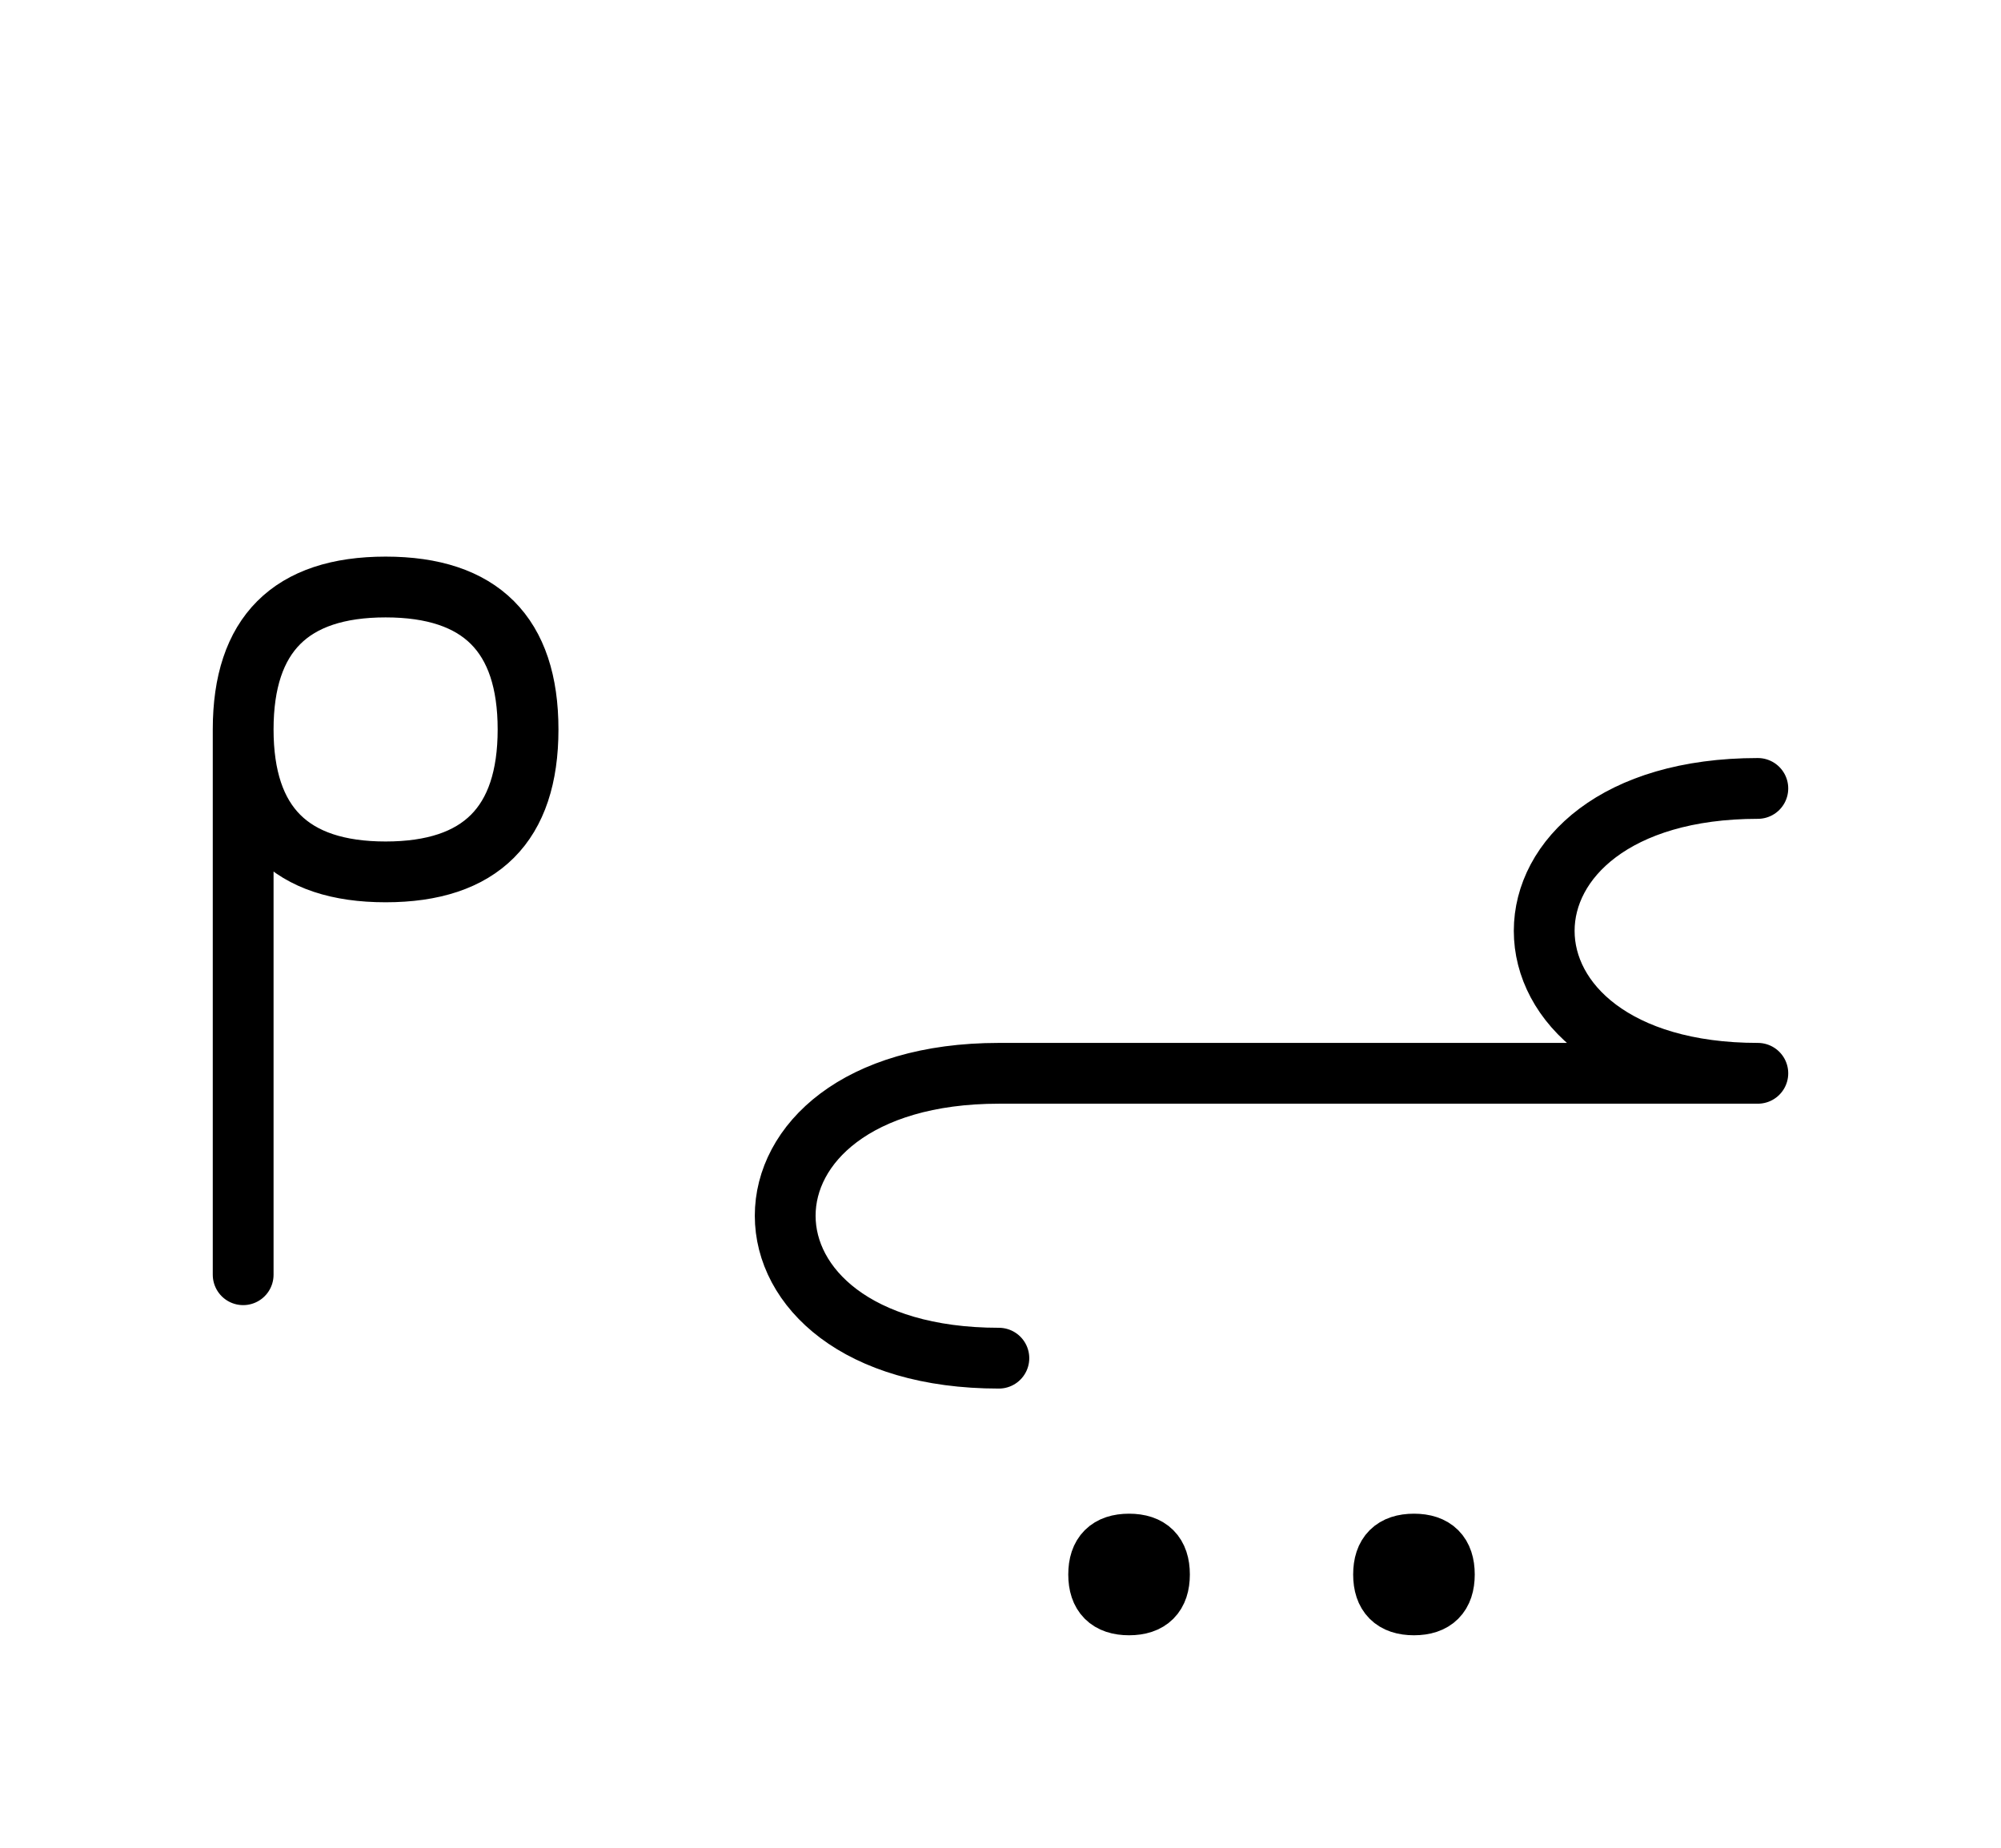
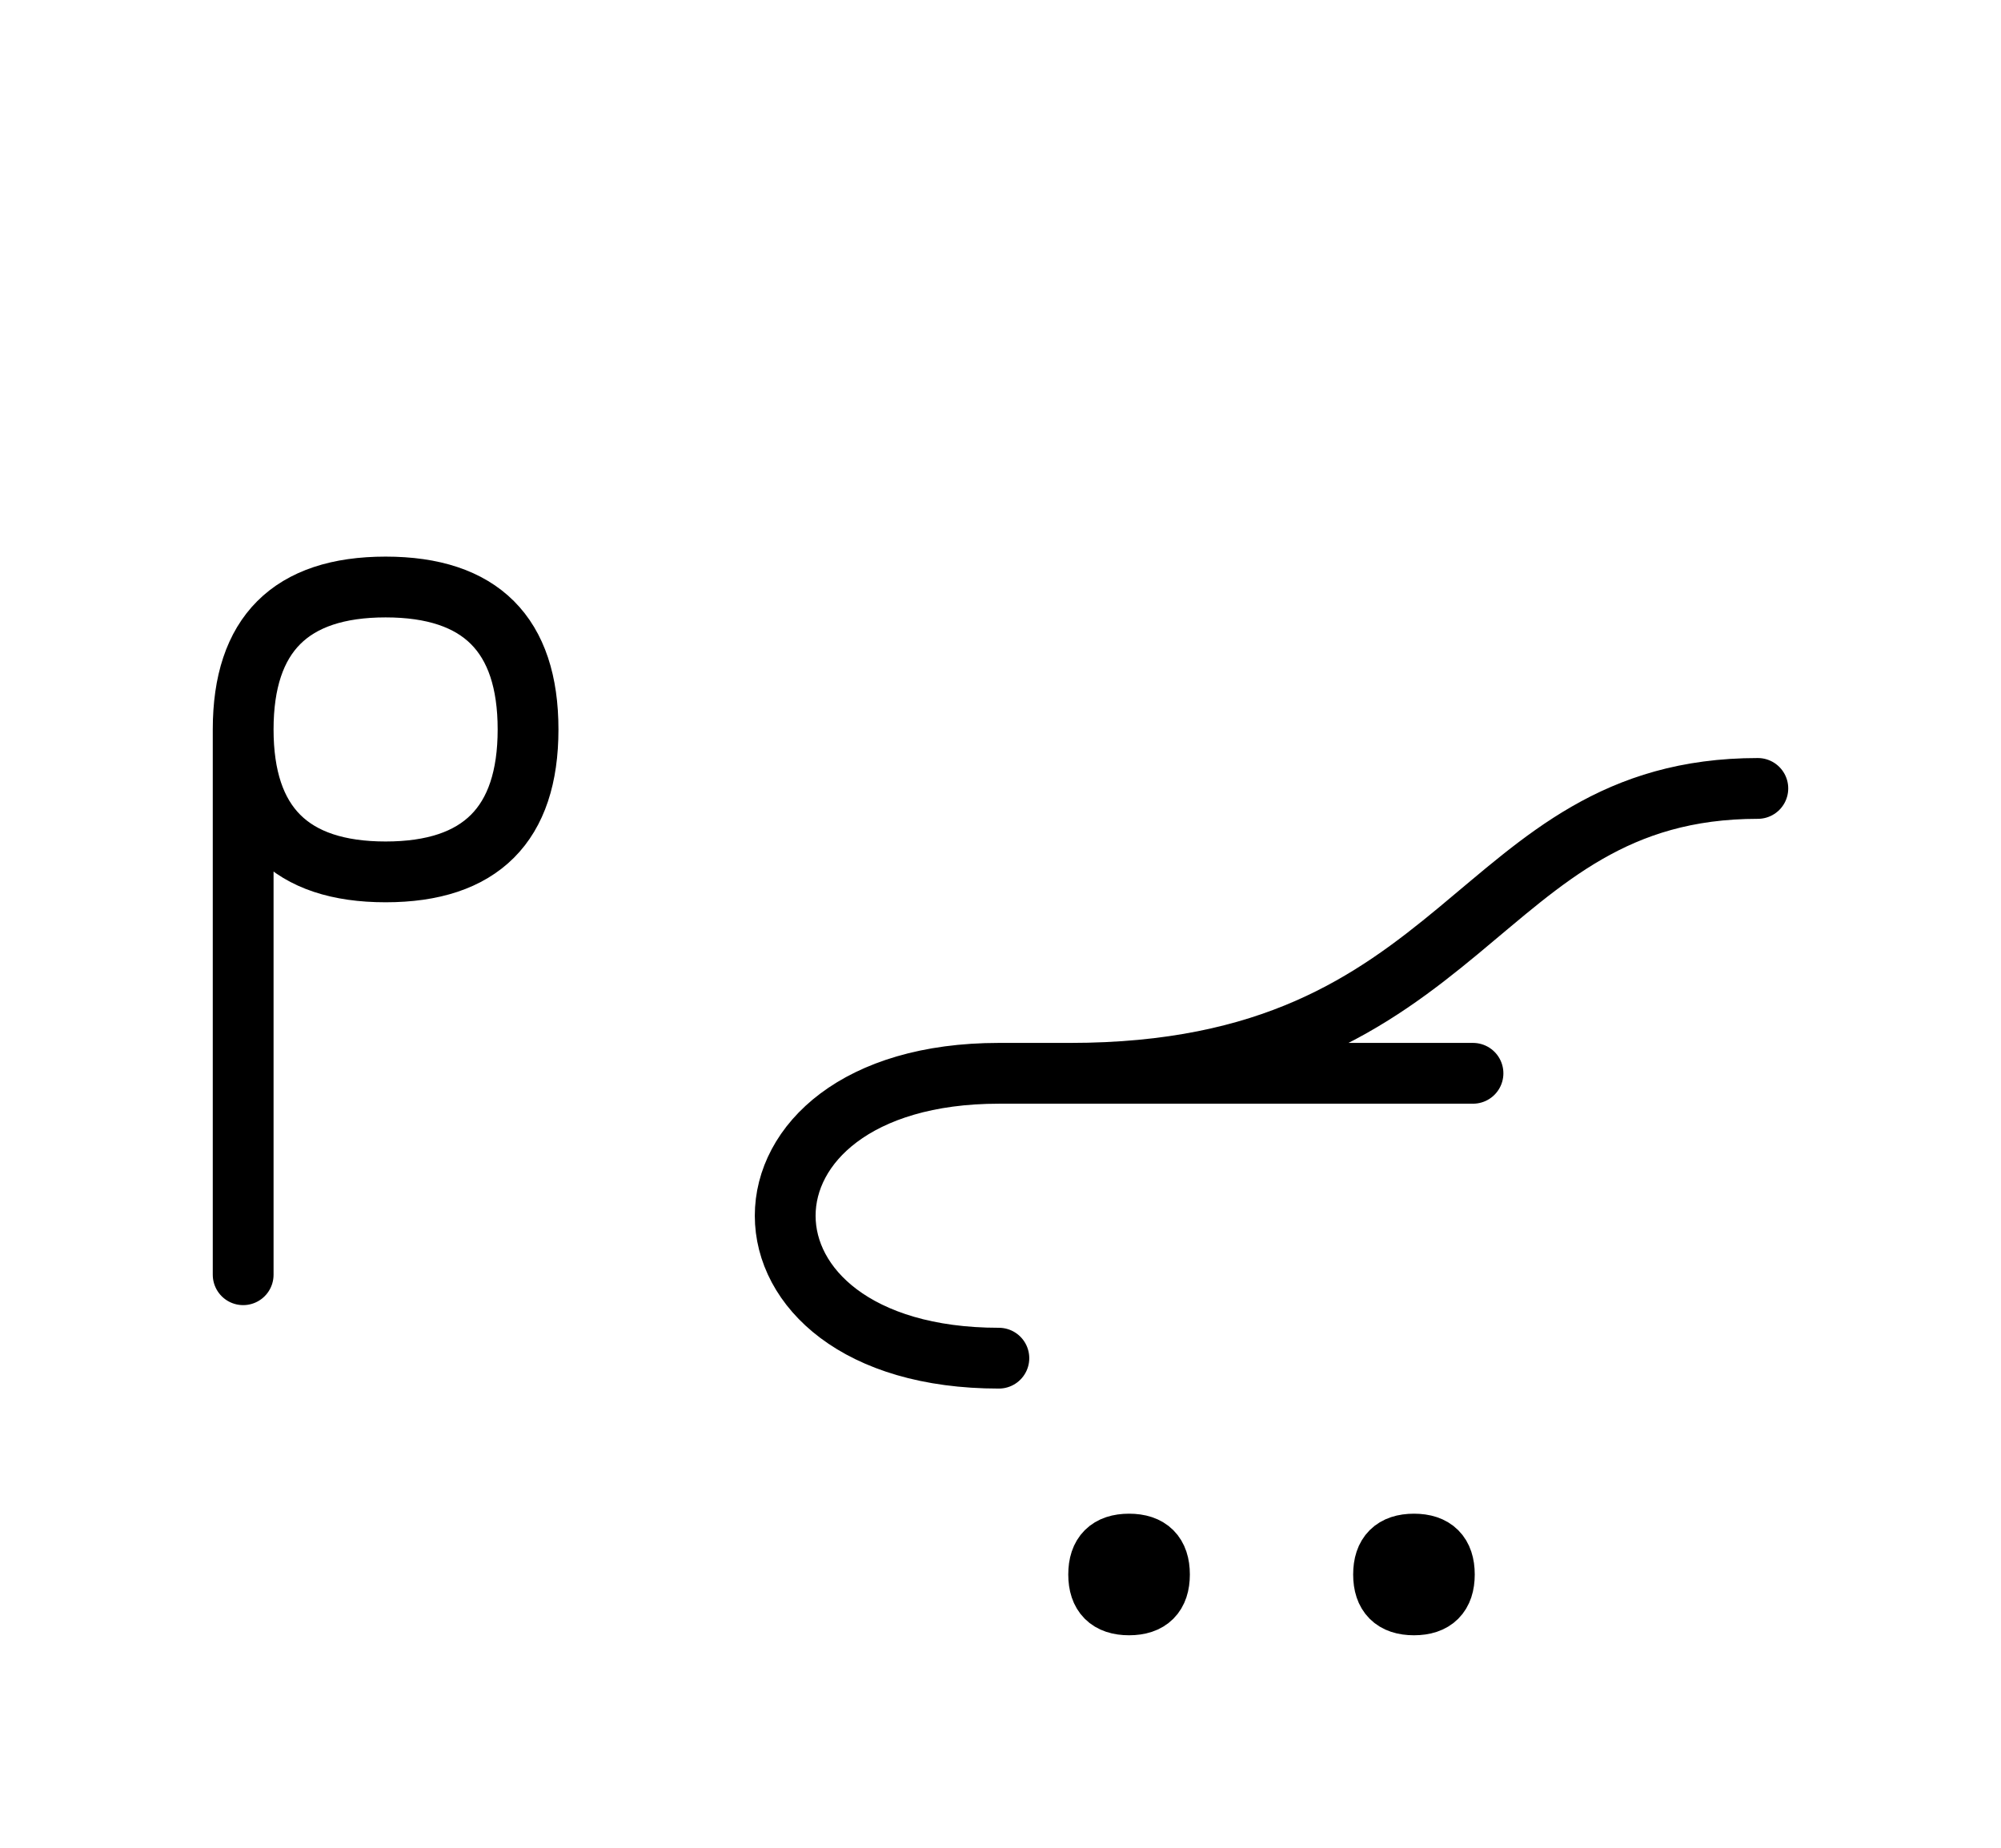
<svg xmlns="http://www.w3.org/2000/svg" xmlns:xlink="http://www.w3.org/1999/xlink" width="41.145" height="38.002" viewBox="0 0 41.145 38.002">
  <defs>
-     <path d="M26.145,22.071 L30.288,22.071 L20.539,22.071 C14.681,22.071,14.681,27.929,20.539,27.929 M26.145,22.071 L22.003,22.071 L36.145,22.071 C30.288,22.071,30.288,16.213,36.145,16.213 M5.0,22.071 L5.0,26.213 L5.0,15.0 Q5.0,12.071,7.929,12.071 Q10.858,12.071,10.858,15.0 Q10.858,17.929,7.929,17.929 Q5.0,17.929,5.0,15.0 M22.591,32.377 Q22.591,31.752,23.216,31.752 Q23.841,31.752,23.841,32.377 Q23.841,33.002,23.216,33.002 Q22.591,33.002,22.591,32.377 M28.449,32.377 Q28.449,31.752,29.074,31.752 Q29.699,31.752,29.699,32.377 Q29.699,33.002,29.074,33.002 Q28.449,33.002,28.449,32.377" stroke="black" fill="none" stroke-width="1.25" stroke-linecap="round" stroke-linejoin="round" id="d0" />
+     <path d="M26.145,22.071 L30.288,22.071 L20.539,22.071 C14.681,22.071,14.681,27.929,20.539,27.929 M26.145,22.071 L22.003,22.071 C30.288,22.071,30.288,16.213,36.145,16.213 M5.0,22.071 L5.0,26.213 L5.0,15.0 Q5.0,12.071,7.929,12.071 Q10.858,12.071,10.858,15.0 Q10.858,17.929,7.929,17.929 Q5.0,17.929,5.0,15.0 M22.591,32.377 Q22.591,31.752,23.216,31.752 Q23.841,31.752,23.841,32.377 Q23.841,33.002,23.216,33.002 Q22.591,33.002,22.591,32.377 M28.449,32.377 Q28.449,31.752,29.074,31.752 Q29.699,31.752,29.699,32.377 Q29.699,33.002,29.074,33.002 Q28.449,33.002,28.449,32.377" stroke="black" fill="none" stroke-width="1.25" stroke-linecap="round" stroke-linejoin="round" id="d0" />
  </defs>
  <use xlink:href="#d0" x="0" y="0" />
</svg>